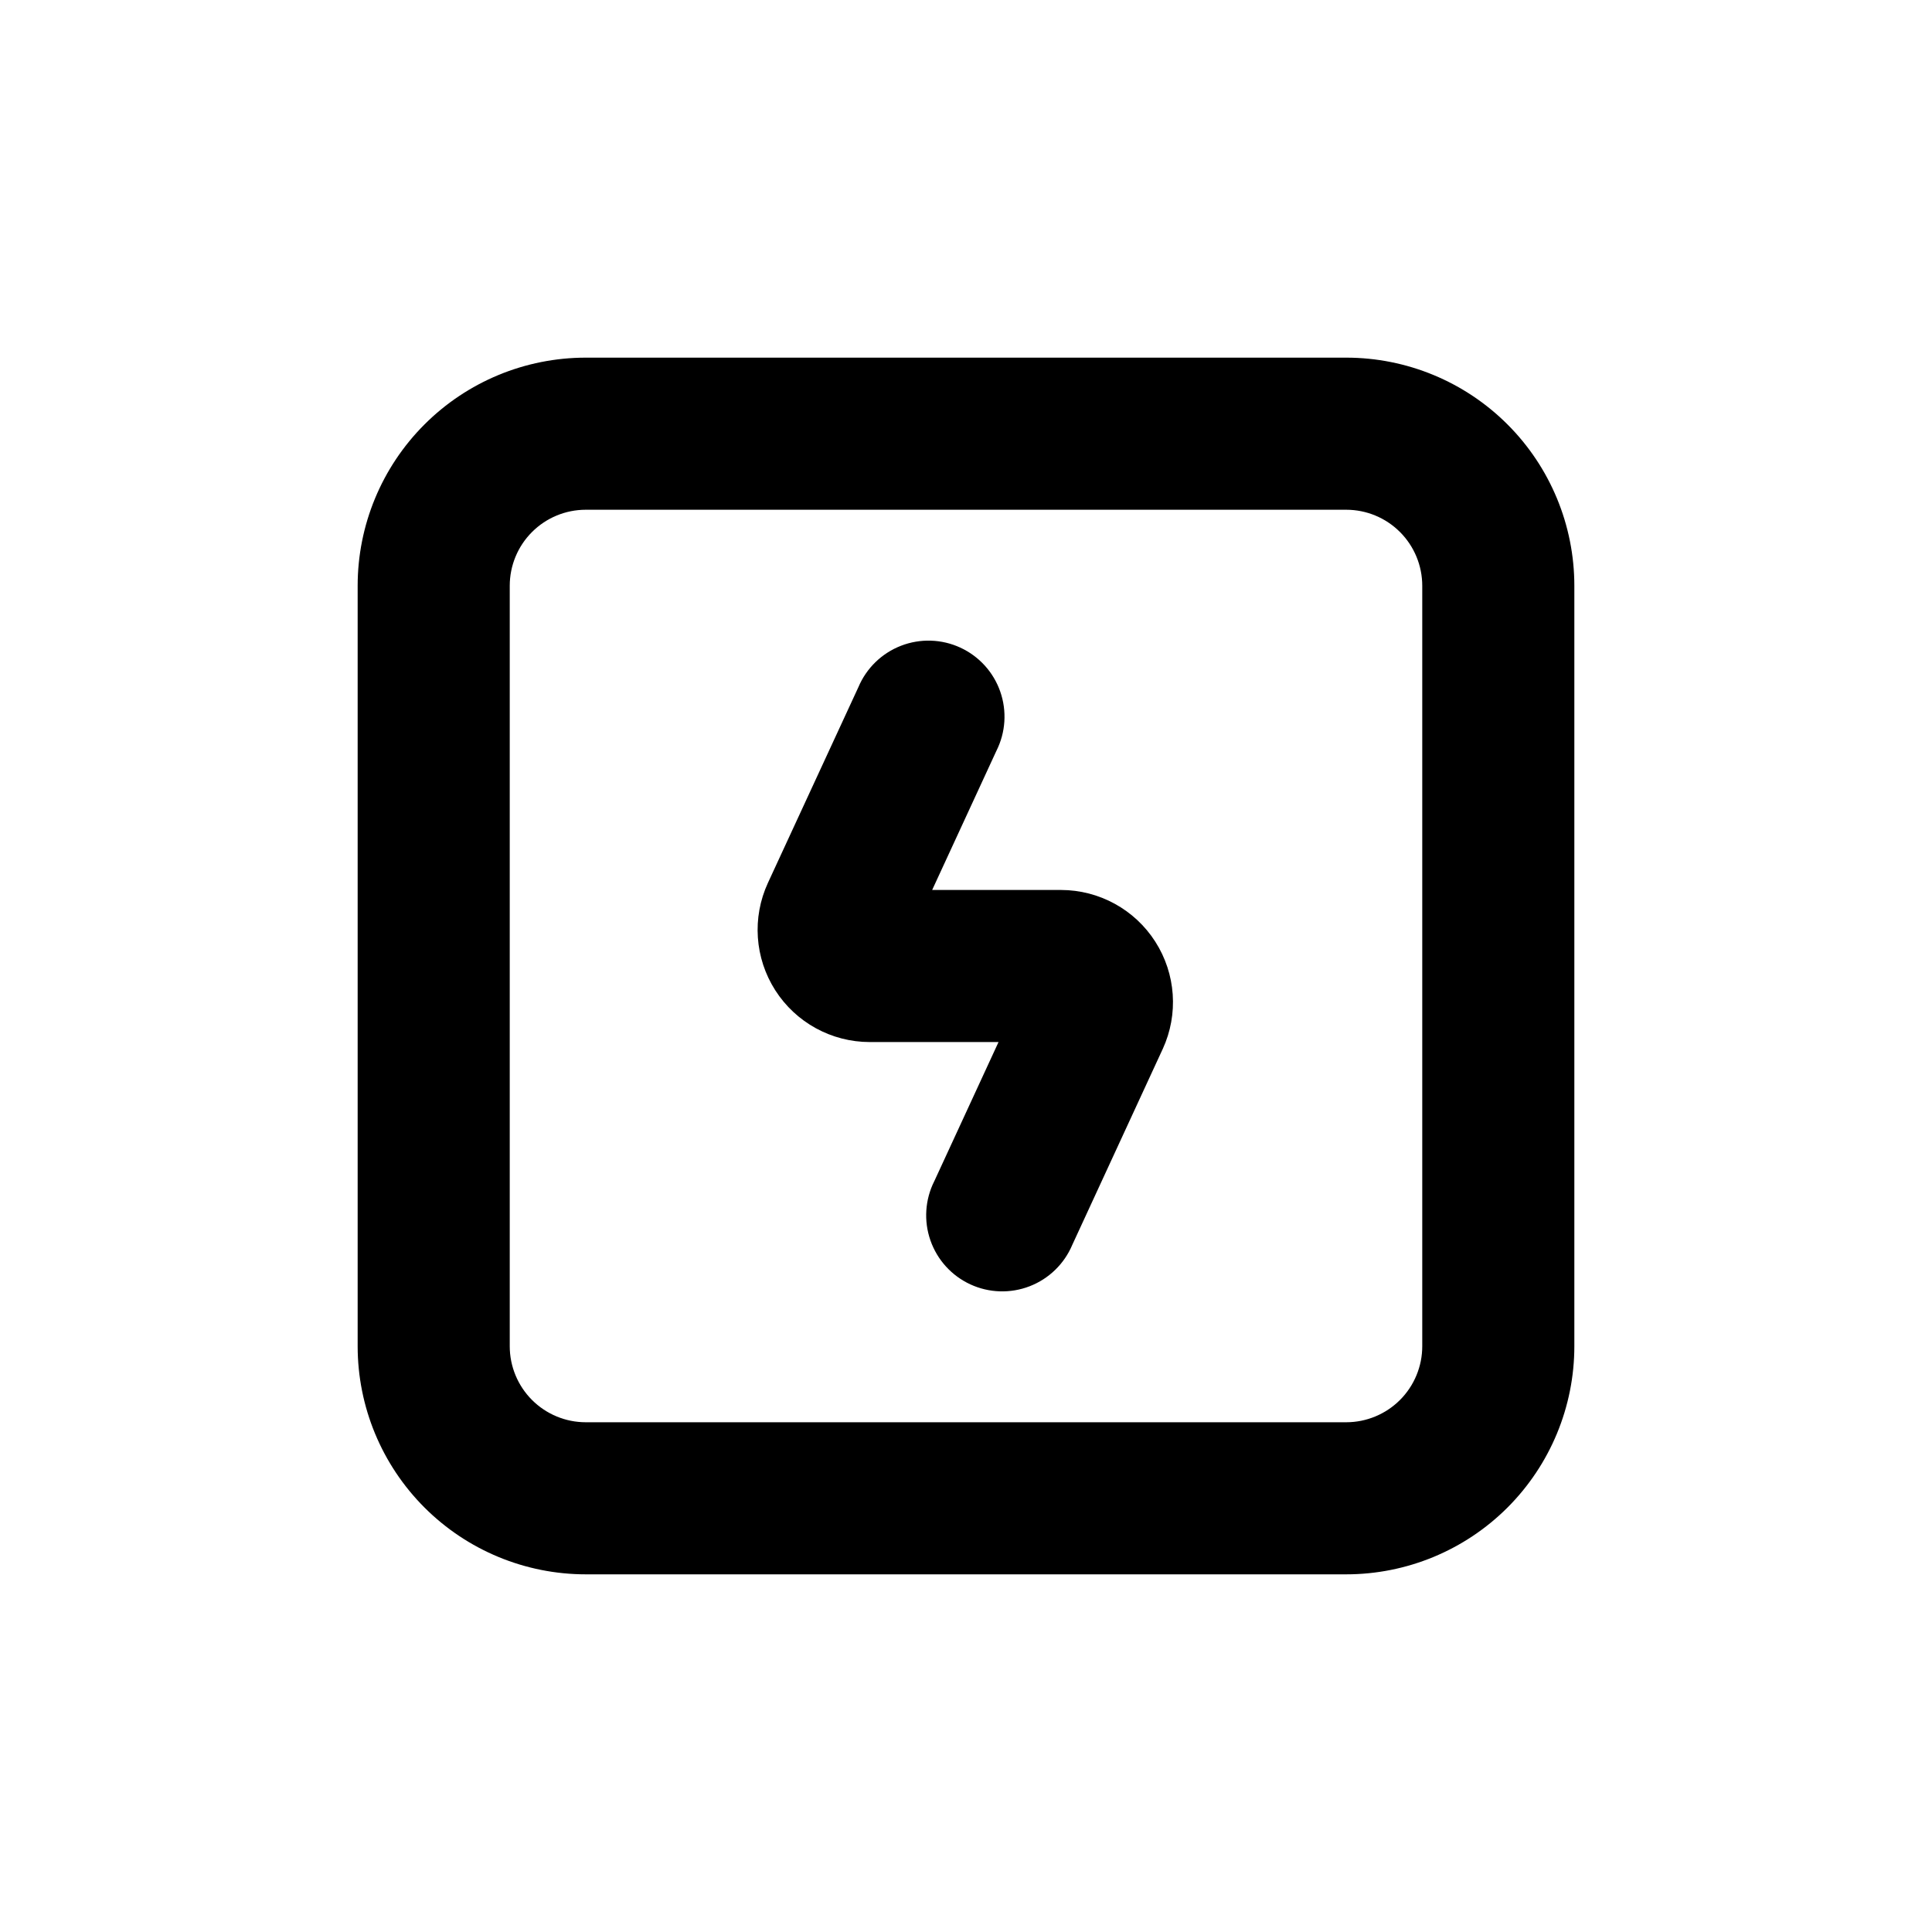
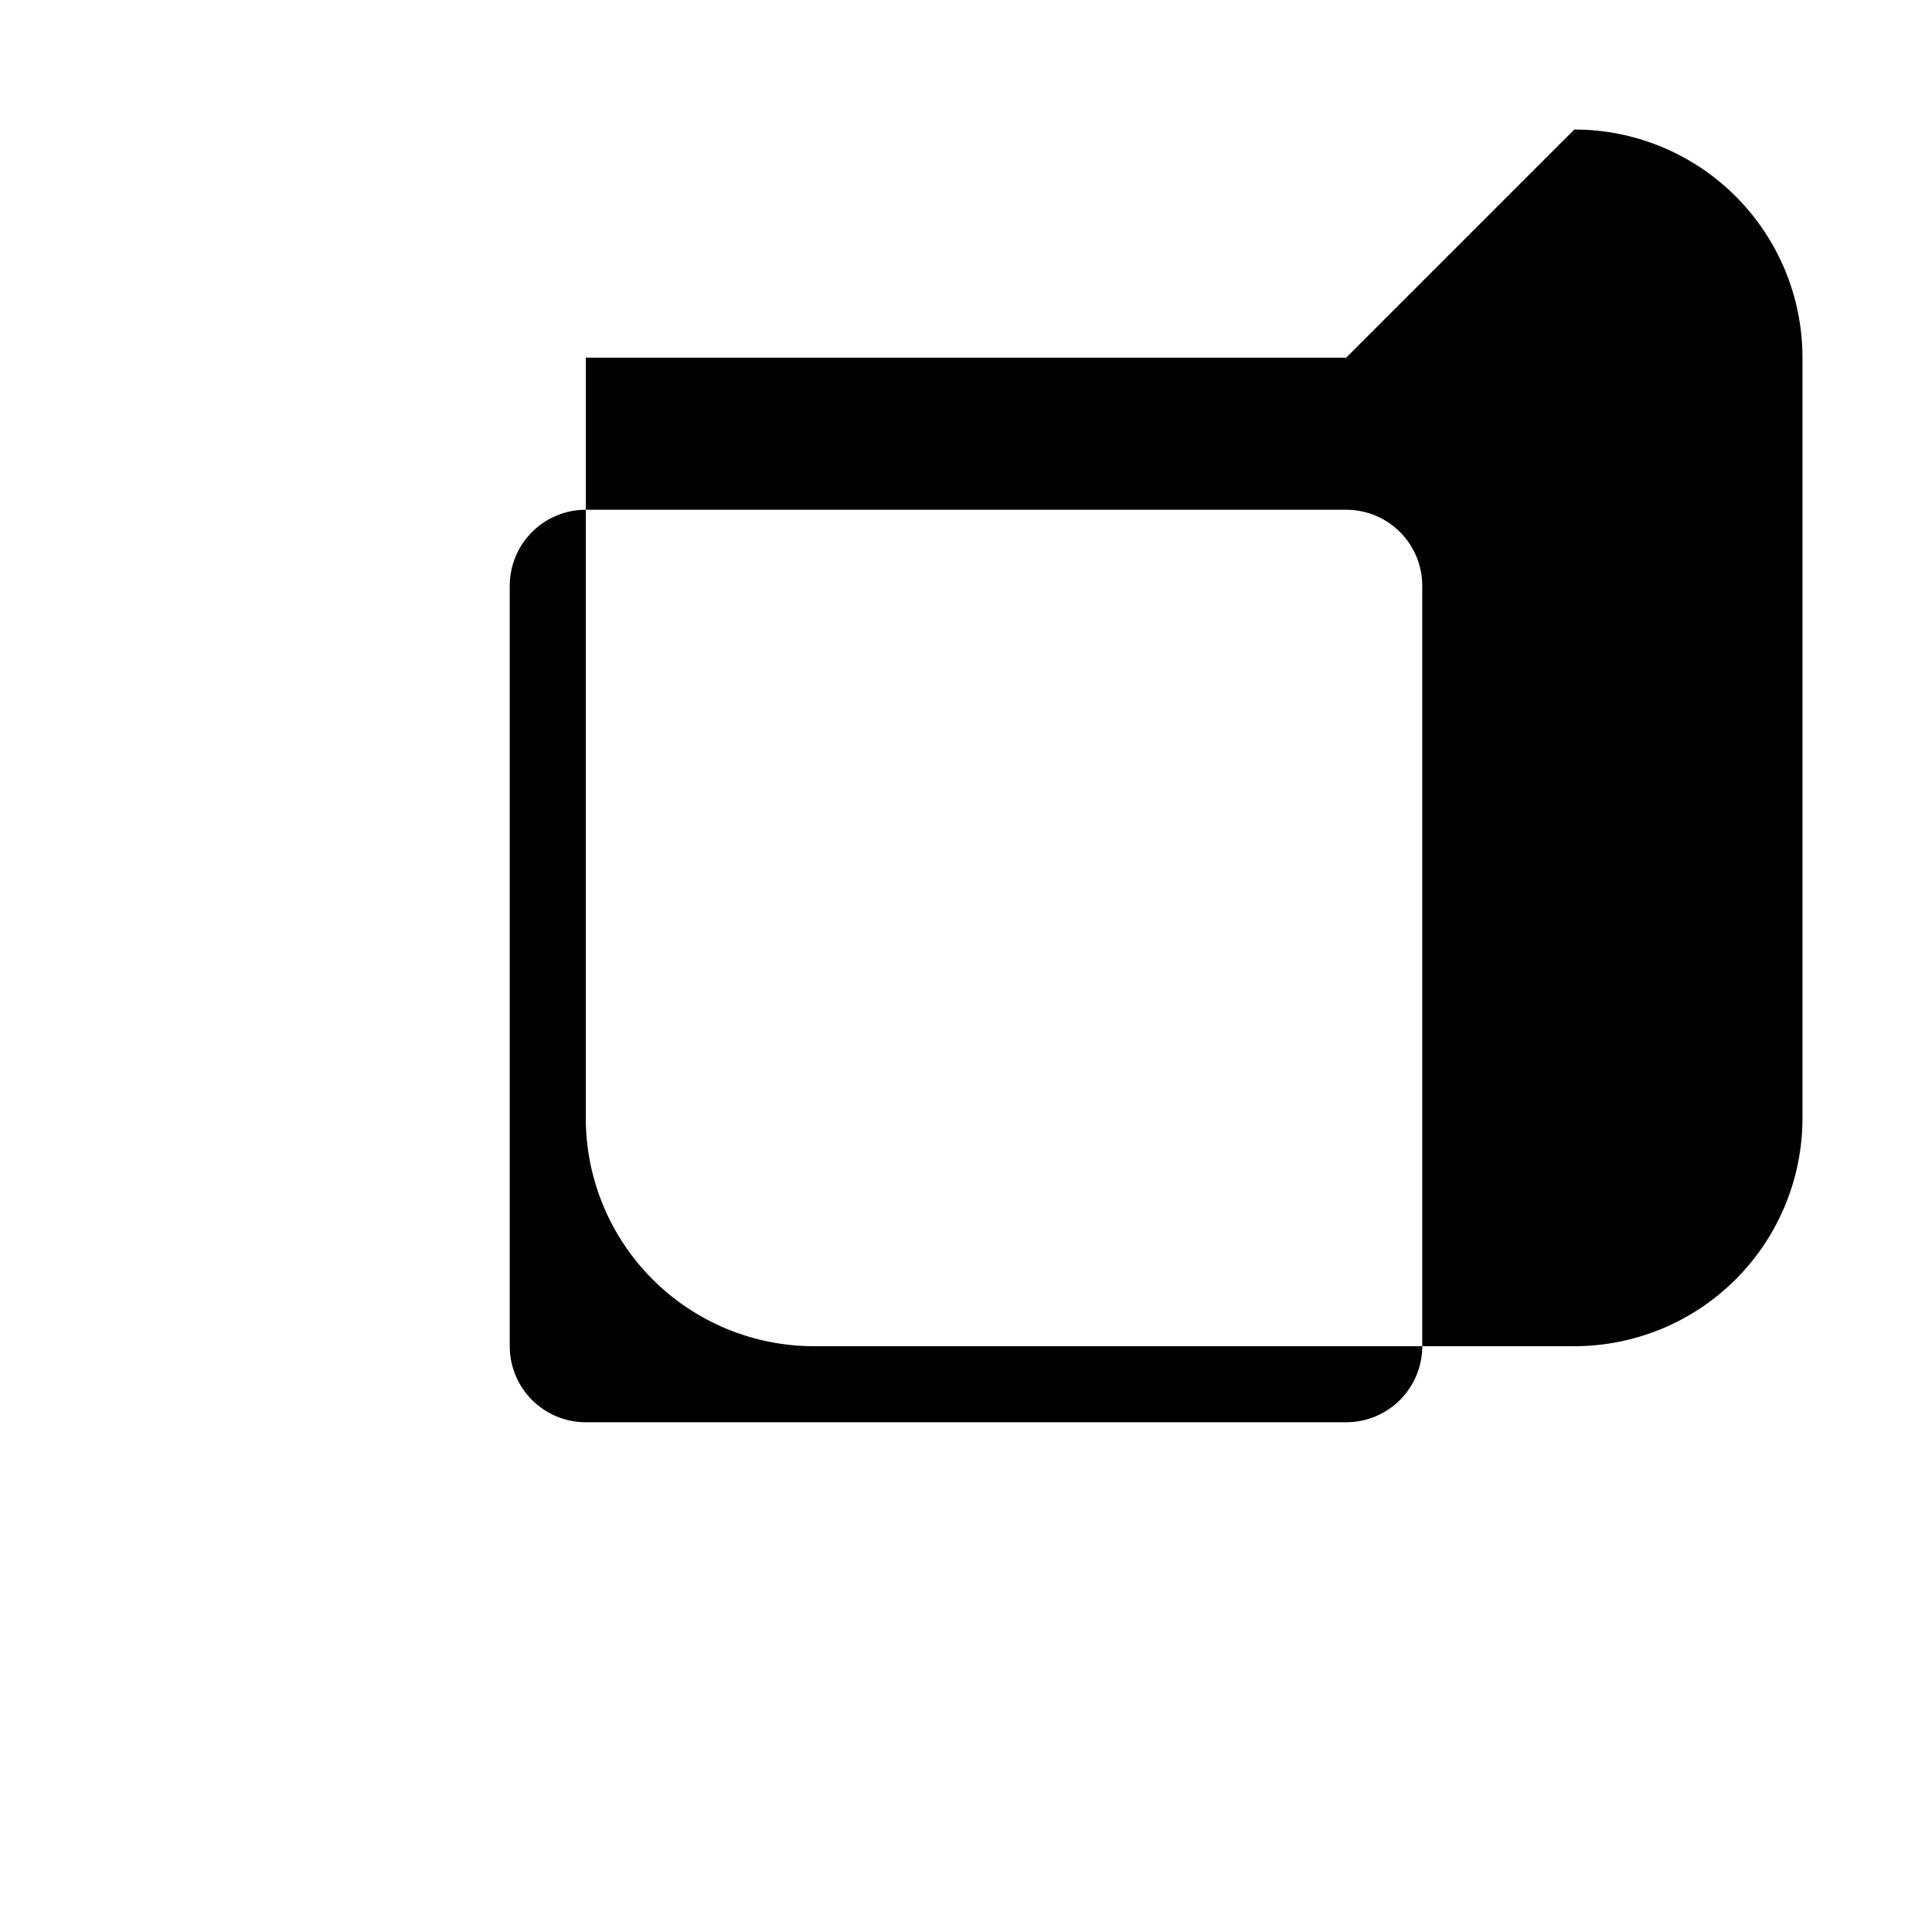
<svg xmlns="http://www.w3.org/2000/svg" fill="#000000" width="800px" height="800px" version="1.1" viewBox="144 144 512 512">
  <g>
-     <path d="m500.76 238.78h-201.52c-16.035 0-31.414 6.367-42.75 17.707-11.34 11.336-17.707 26.715-17.707 42.75v201.52c0 16.031 6.367 31.41 17.707 42.75 11.336 11.336 26.715 17.707 42.75 17.707h201.52c16.031 0 31.41-6.371 42.75-17.707 11.336-11.34 17.707-26.719 17.707-42.75v-201.52c0-16.035-6.371-31.414-17.707-42.75-11.34-11.34-26.719-17.707-42.75-17.707zm20.152 261.98c0 5.344-2.125 10.469-5.902 14.25-3.781 3.777-8.906 5.902-14.25 5.902h-201.52c-5.348 0-10.473-2.125-14.25-5.902-3.781-3.781-5.902-8.906-5.902-14.25v-201.52c0-5.348 2.121-10.473 5.902-14.25 3.777-3.781 8.902-5.902 14.25-5.902h201.52c5.344 0 10.469 2.121 14.25 5.902 3.777 3.777 5.902 8.902 5.902 14.25z" />
-     <path d="m425.19 379.85h-34.156l17.027-36.879c2.453-4.883 2.816-10.547 1.012-15.699-1.801-5.156-5.617-9.355-10.578-11.645-4.957-2.289-10.629-2.465-15.723-0.492-5.09 1.973-9.164 5.926-11.285 10.957l-23.984 51.891c-4.238 9.199-3.504 19.922 1.949 28.453 5.457 8.535 14.879 13.703 25.008 13.719h34.16l-17.027 36.879h-0.004c-2.453 4.879-2.816 10.543-1.012 15.695 1.801 5.156 5.617 9.355 10.578 11.645 4.957 2.289 10.629 2.465 15.723 0.492 5.09-1.973 9.164-5.926 11.285-10.957l23.98-51.941h0.004c4.215-9.191 3.469-19.898-1.984-28.418-5.449-8.516-14.859-13.68-24.973-13.699z" />
+     <path d="m500.76 238.78h-201.52v201.52c0 16.031 6.367 31.41 17.707 42.75 11.336 11.336 26.715 17.707 42.75 17.707h201.52c16.031 0 31.41-6.371 42.75-17.707 11.336-11.34 17.707-26.719 17.707-42.75v-201.52c0-16.035-6.371-31.414-17.707-42.75-11.34-11.34-26.719-17.707-42.75-17.707zm20.152 261.98c0 5.344-2.125 10.469-5.902 14.25-3.781 3.777-8.906 5.902-14.25 5.902h-201.52c-5.348 0-10.473-2.125-14.25-5.902-3.781-3.781-5.902-8.906-5.902-14.25v-201.52c0-5.348 2.121-10.473 5.902-14.25 3.777-3.781 8.902-5.902 14.25-5.902h201.52c5.344 0 10.469 2.121 14.25 5.902 3.777 3.777 5.902 8.902 5.902 14.25z" />
  </g>
</svg>